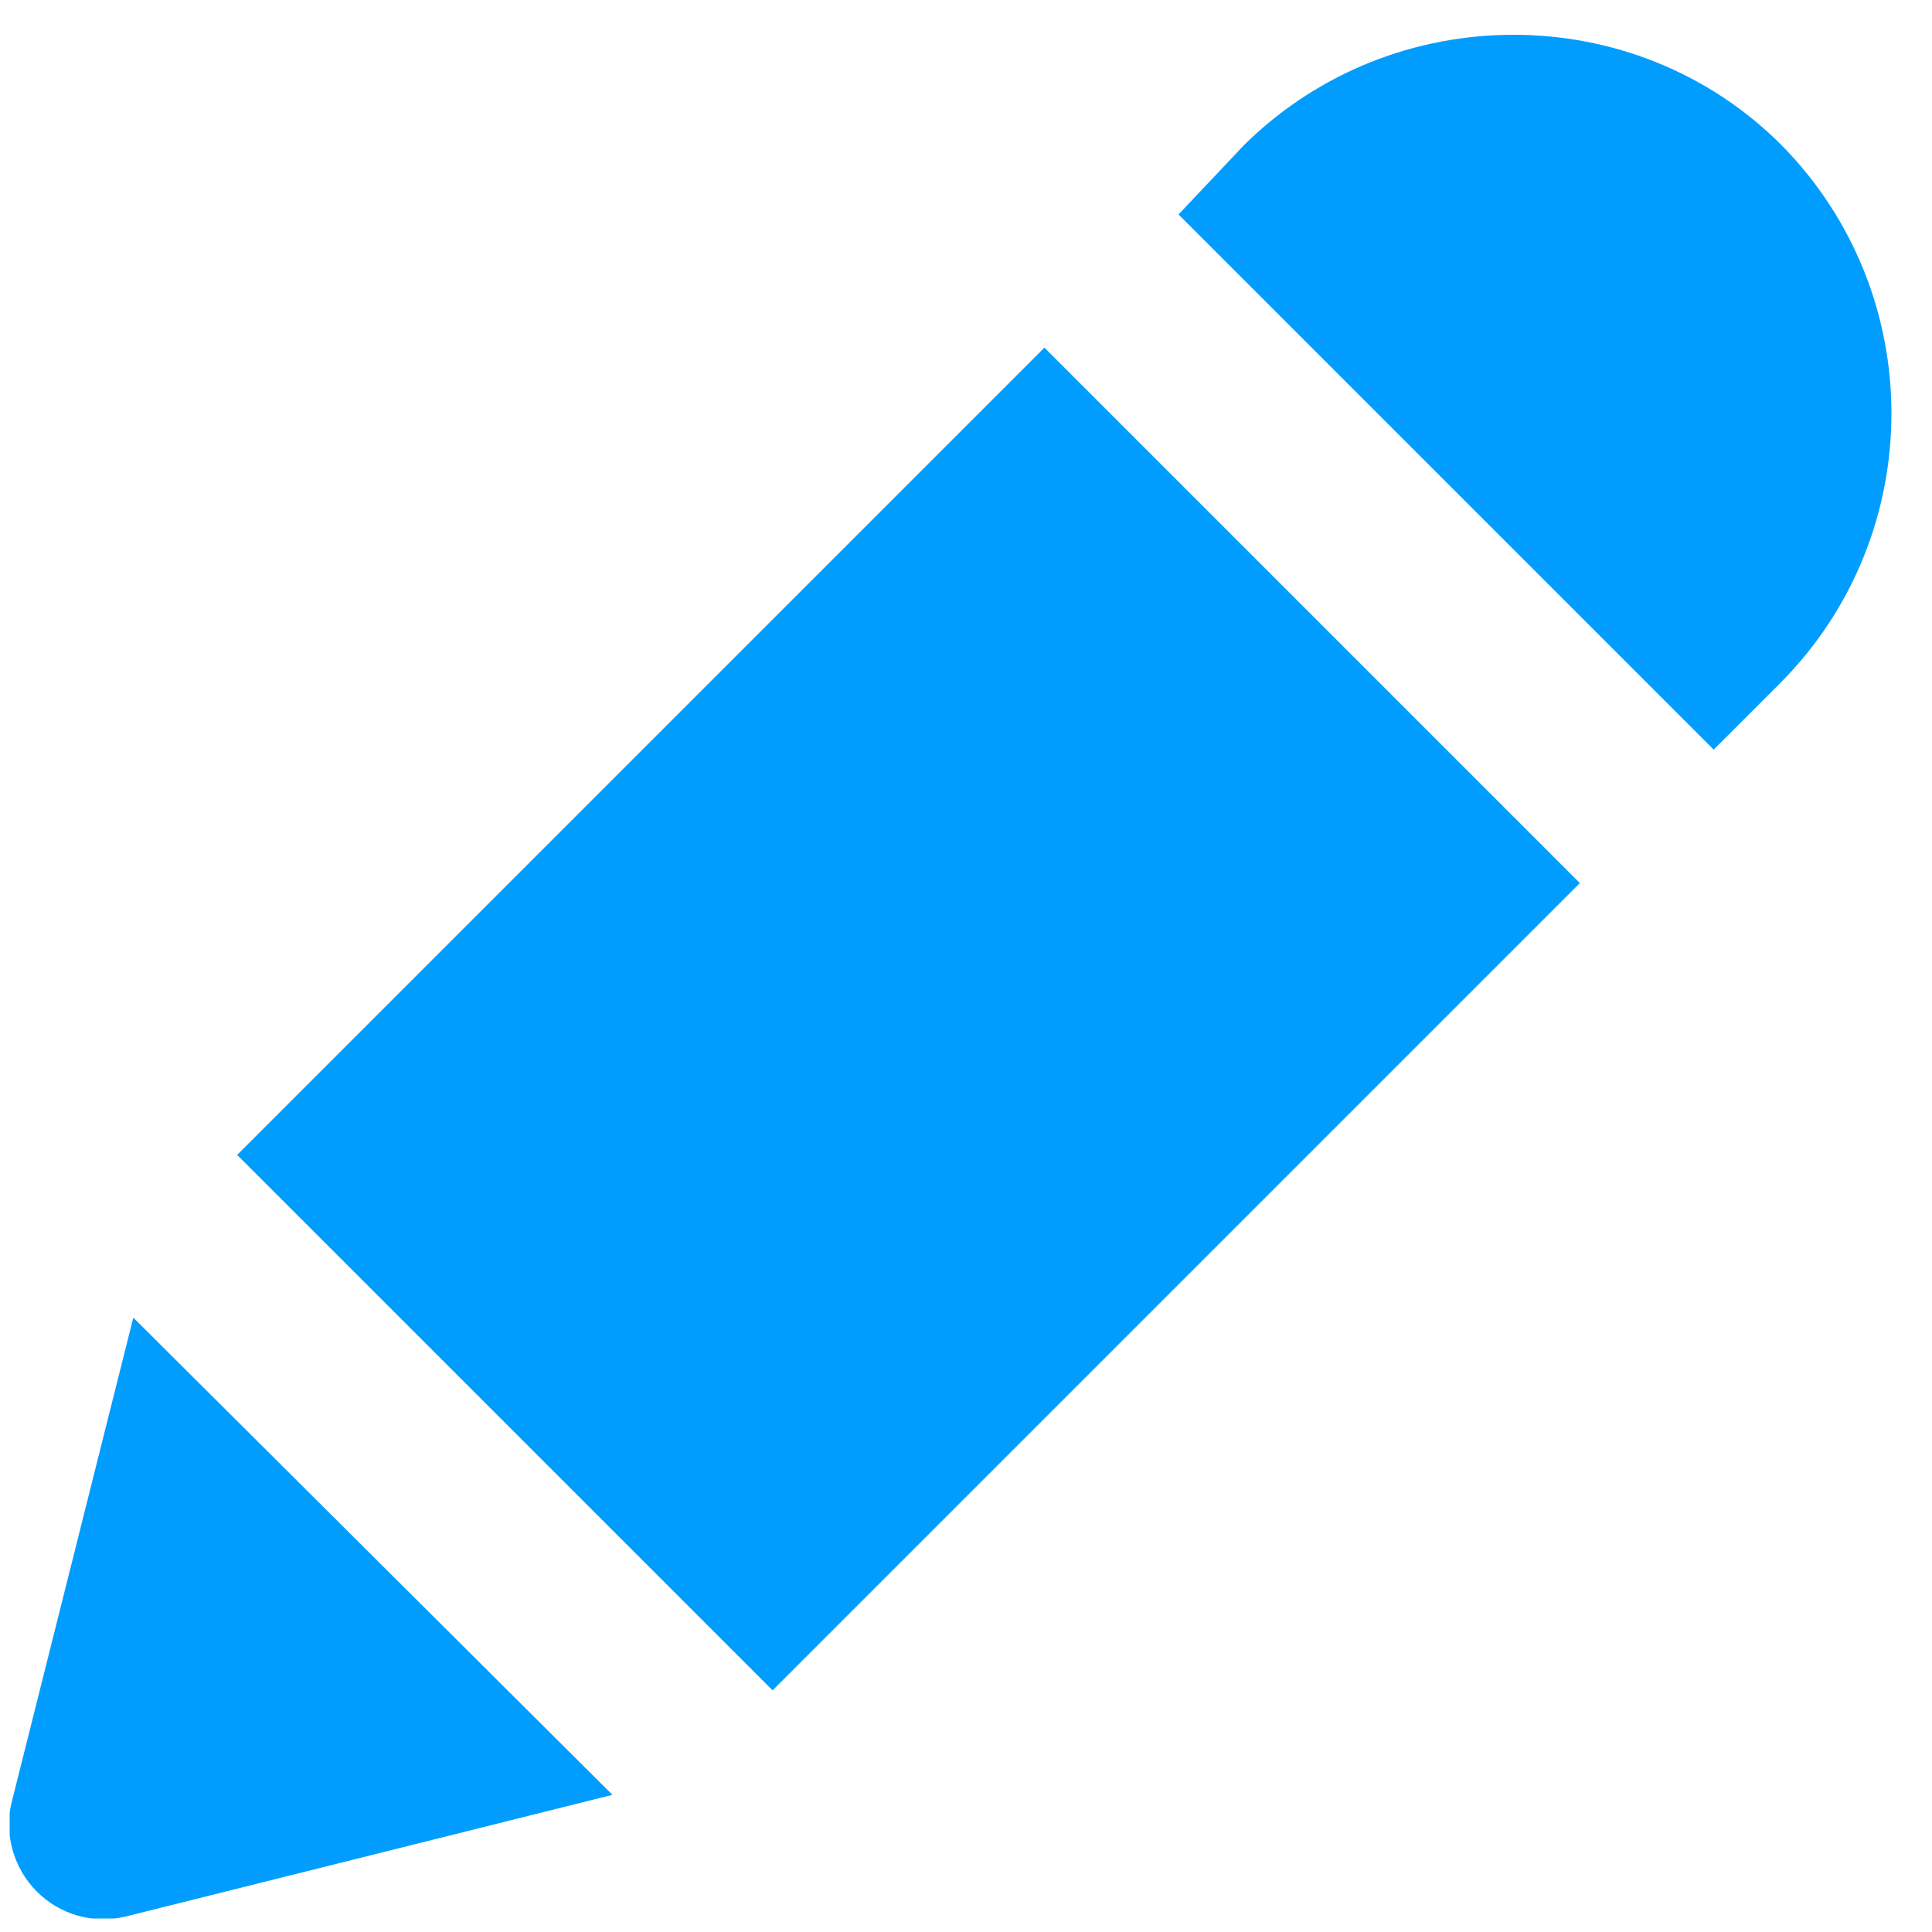
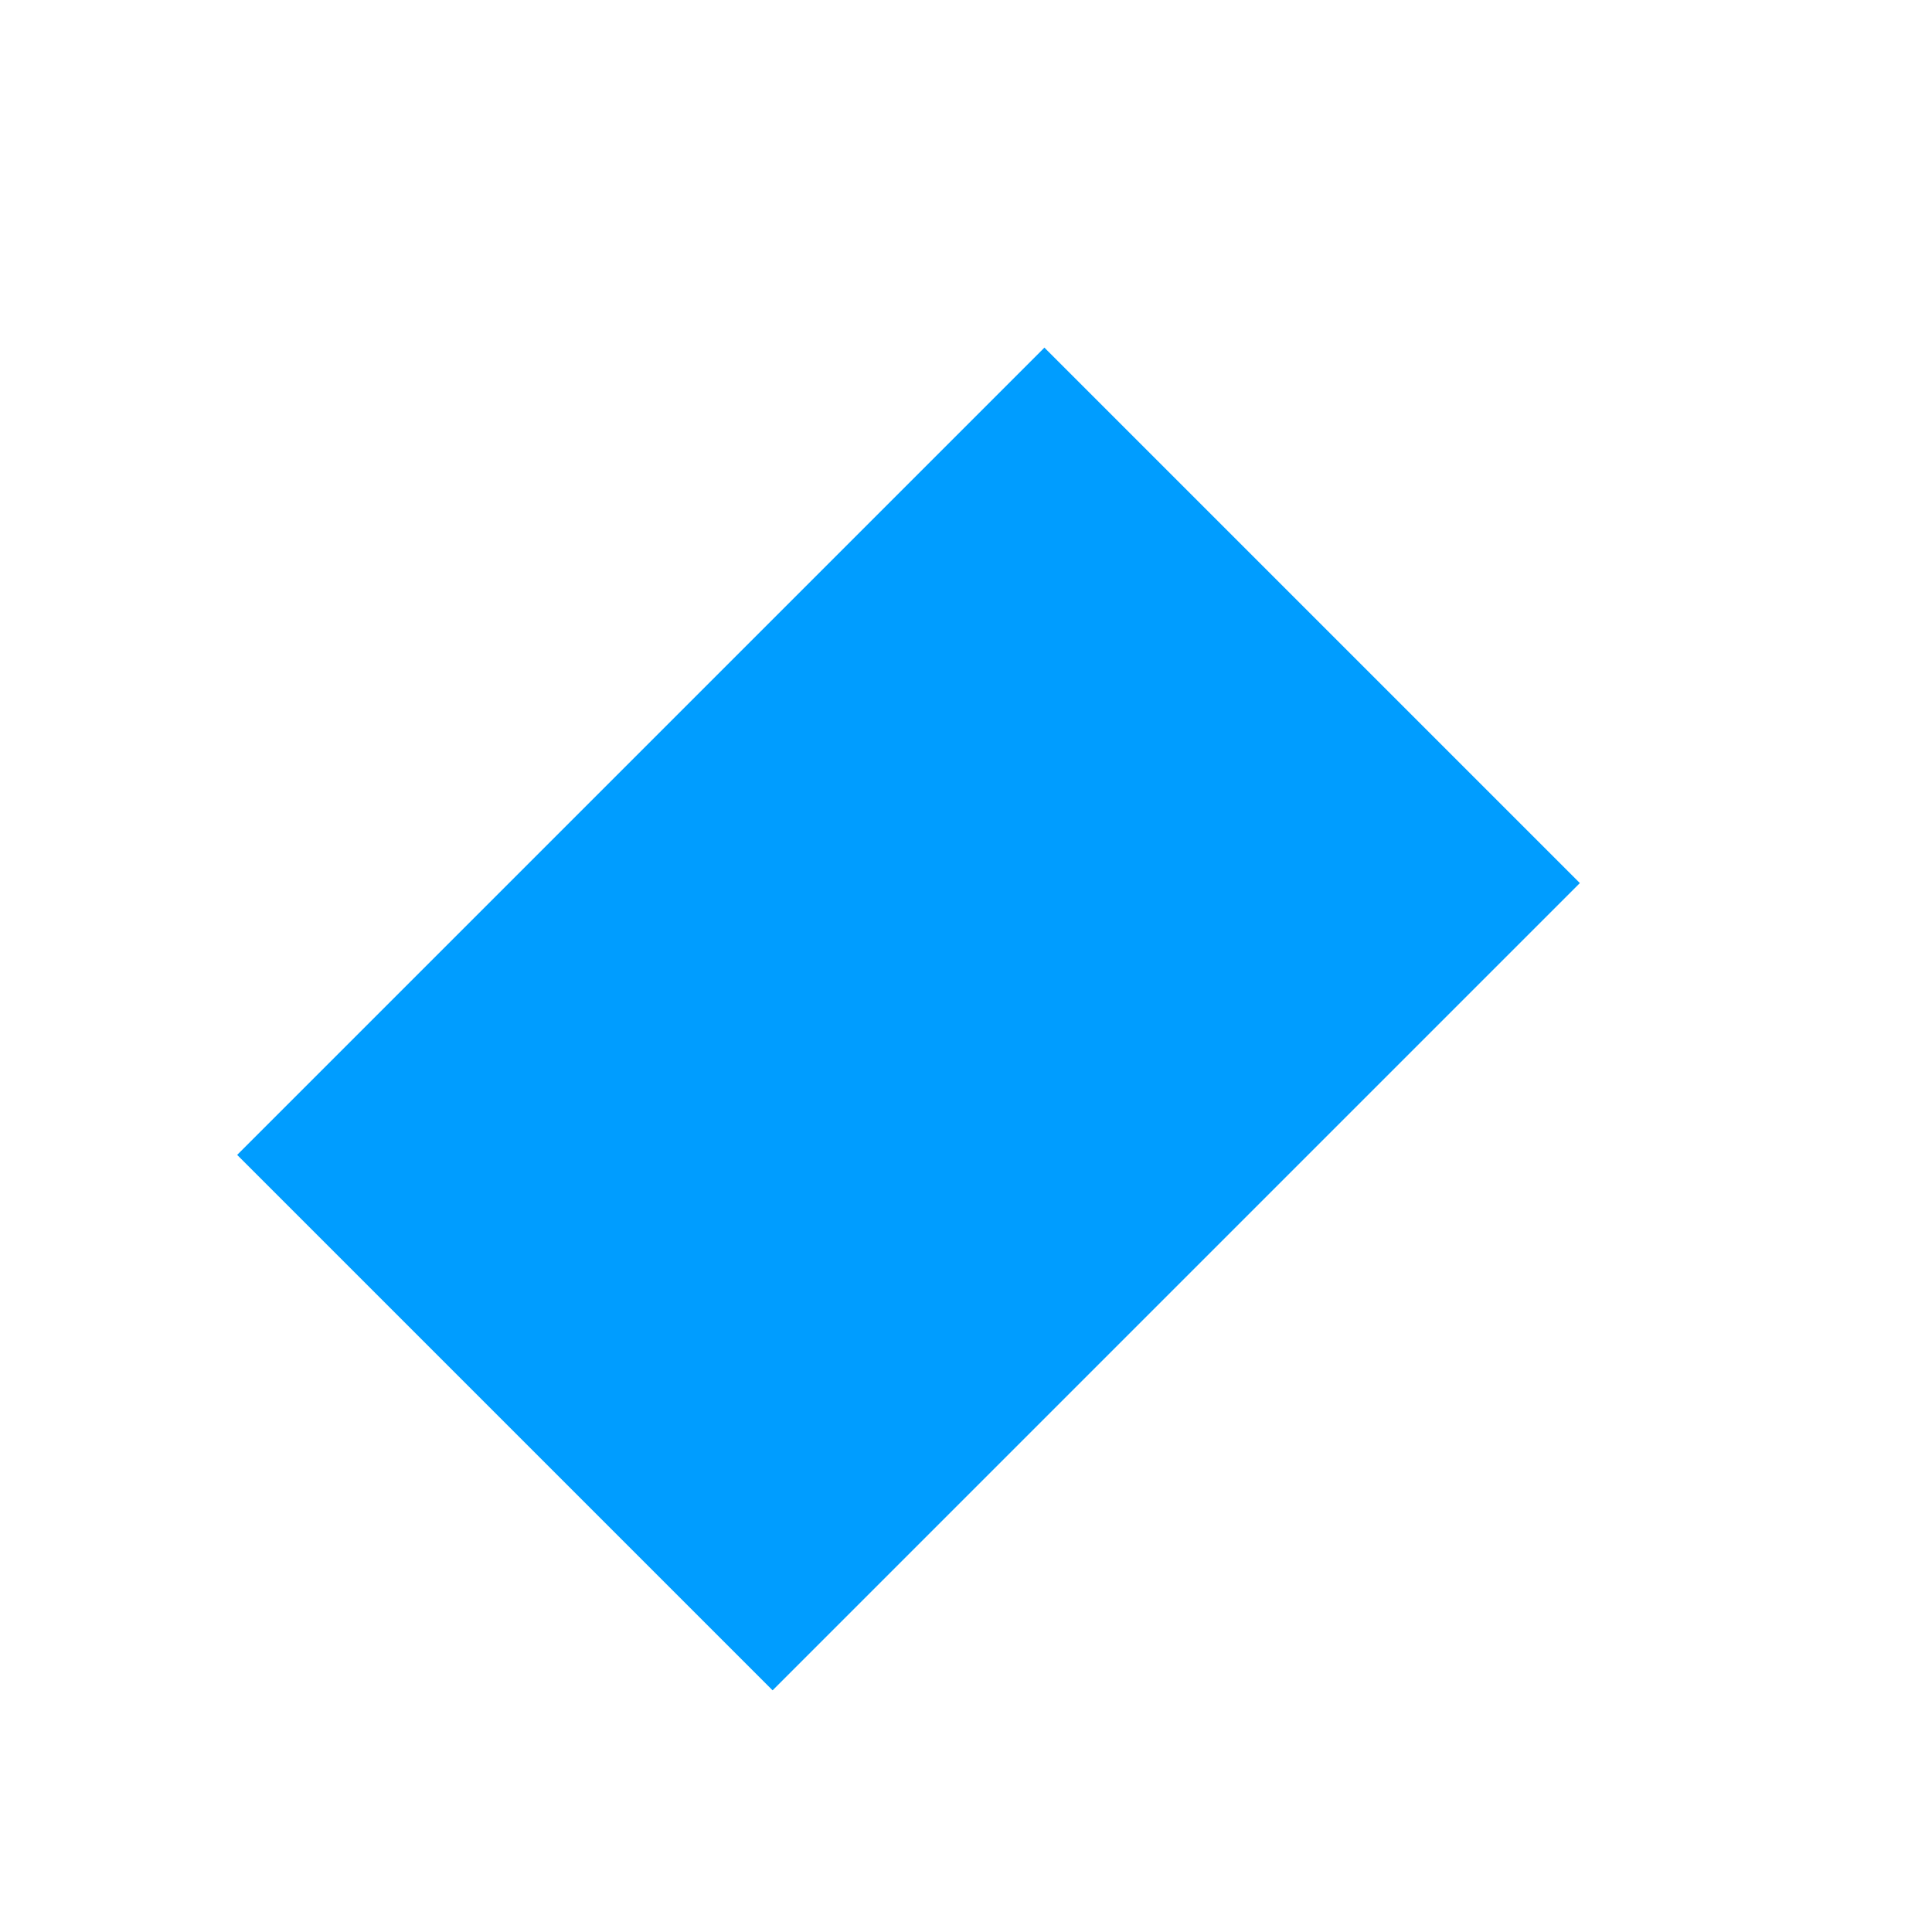
<svg xmlns="http://www.w3.org/2000/svg" xmlns:xlink="http://www.w3.org/1999/xlink" version="1.1" id="Layer_1" x="0px" y="0px" viewBox="0 0 100 100" style="enable-background:new 0 0 100 100;" xml:space="preserve">
  <style type="text/css">
	.st0{fill:#009DFF;}
	.st1{clip-path:url(#SVGID_2_);fill:#009DFF;}
</style>
  <rect x="17.5" y="33.1" transform="matrix(0.707 -0.707 0.707 0.707 -23.499 48.748)" class="st0" width="59.1" height="39.2" />
  <g>
    <defs>
-       <rect id="SVGID_1_" x="0.5" y="1.8" width="97.5" height="97.5" />
-     </defs>
+       </defs>
    <clipPath id="SVGID_2_">
      <use xlink:href="#SVGID_1_" style="overflow:visible;" />
    </clipPath>
-     <path class="st1" d="M88.7,38.8l3.5-3.5c7.6-7.7,7.6-20.1,0-27.8c-7.6-7.6-20.1-7.6-27.8,0L61,11.1L88.7,38.8z" />
-     <path class="st1" d="M31.7,92.9L6.5,99.2c-1.7,0.4-3.4-0.1-4.6-1.3c-1.2-1.2-1.7-3-1.3-4.6l6.3-25.1L31.7,92.9z" />
  </g>
</svg>